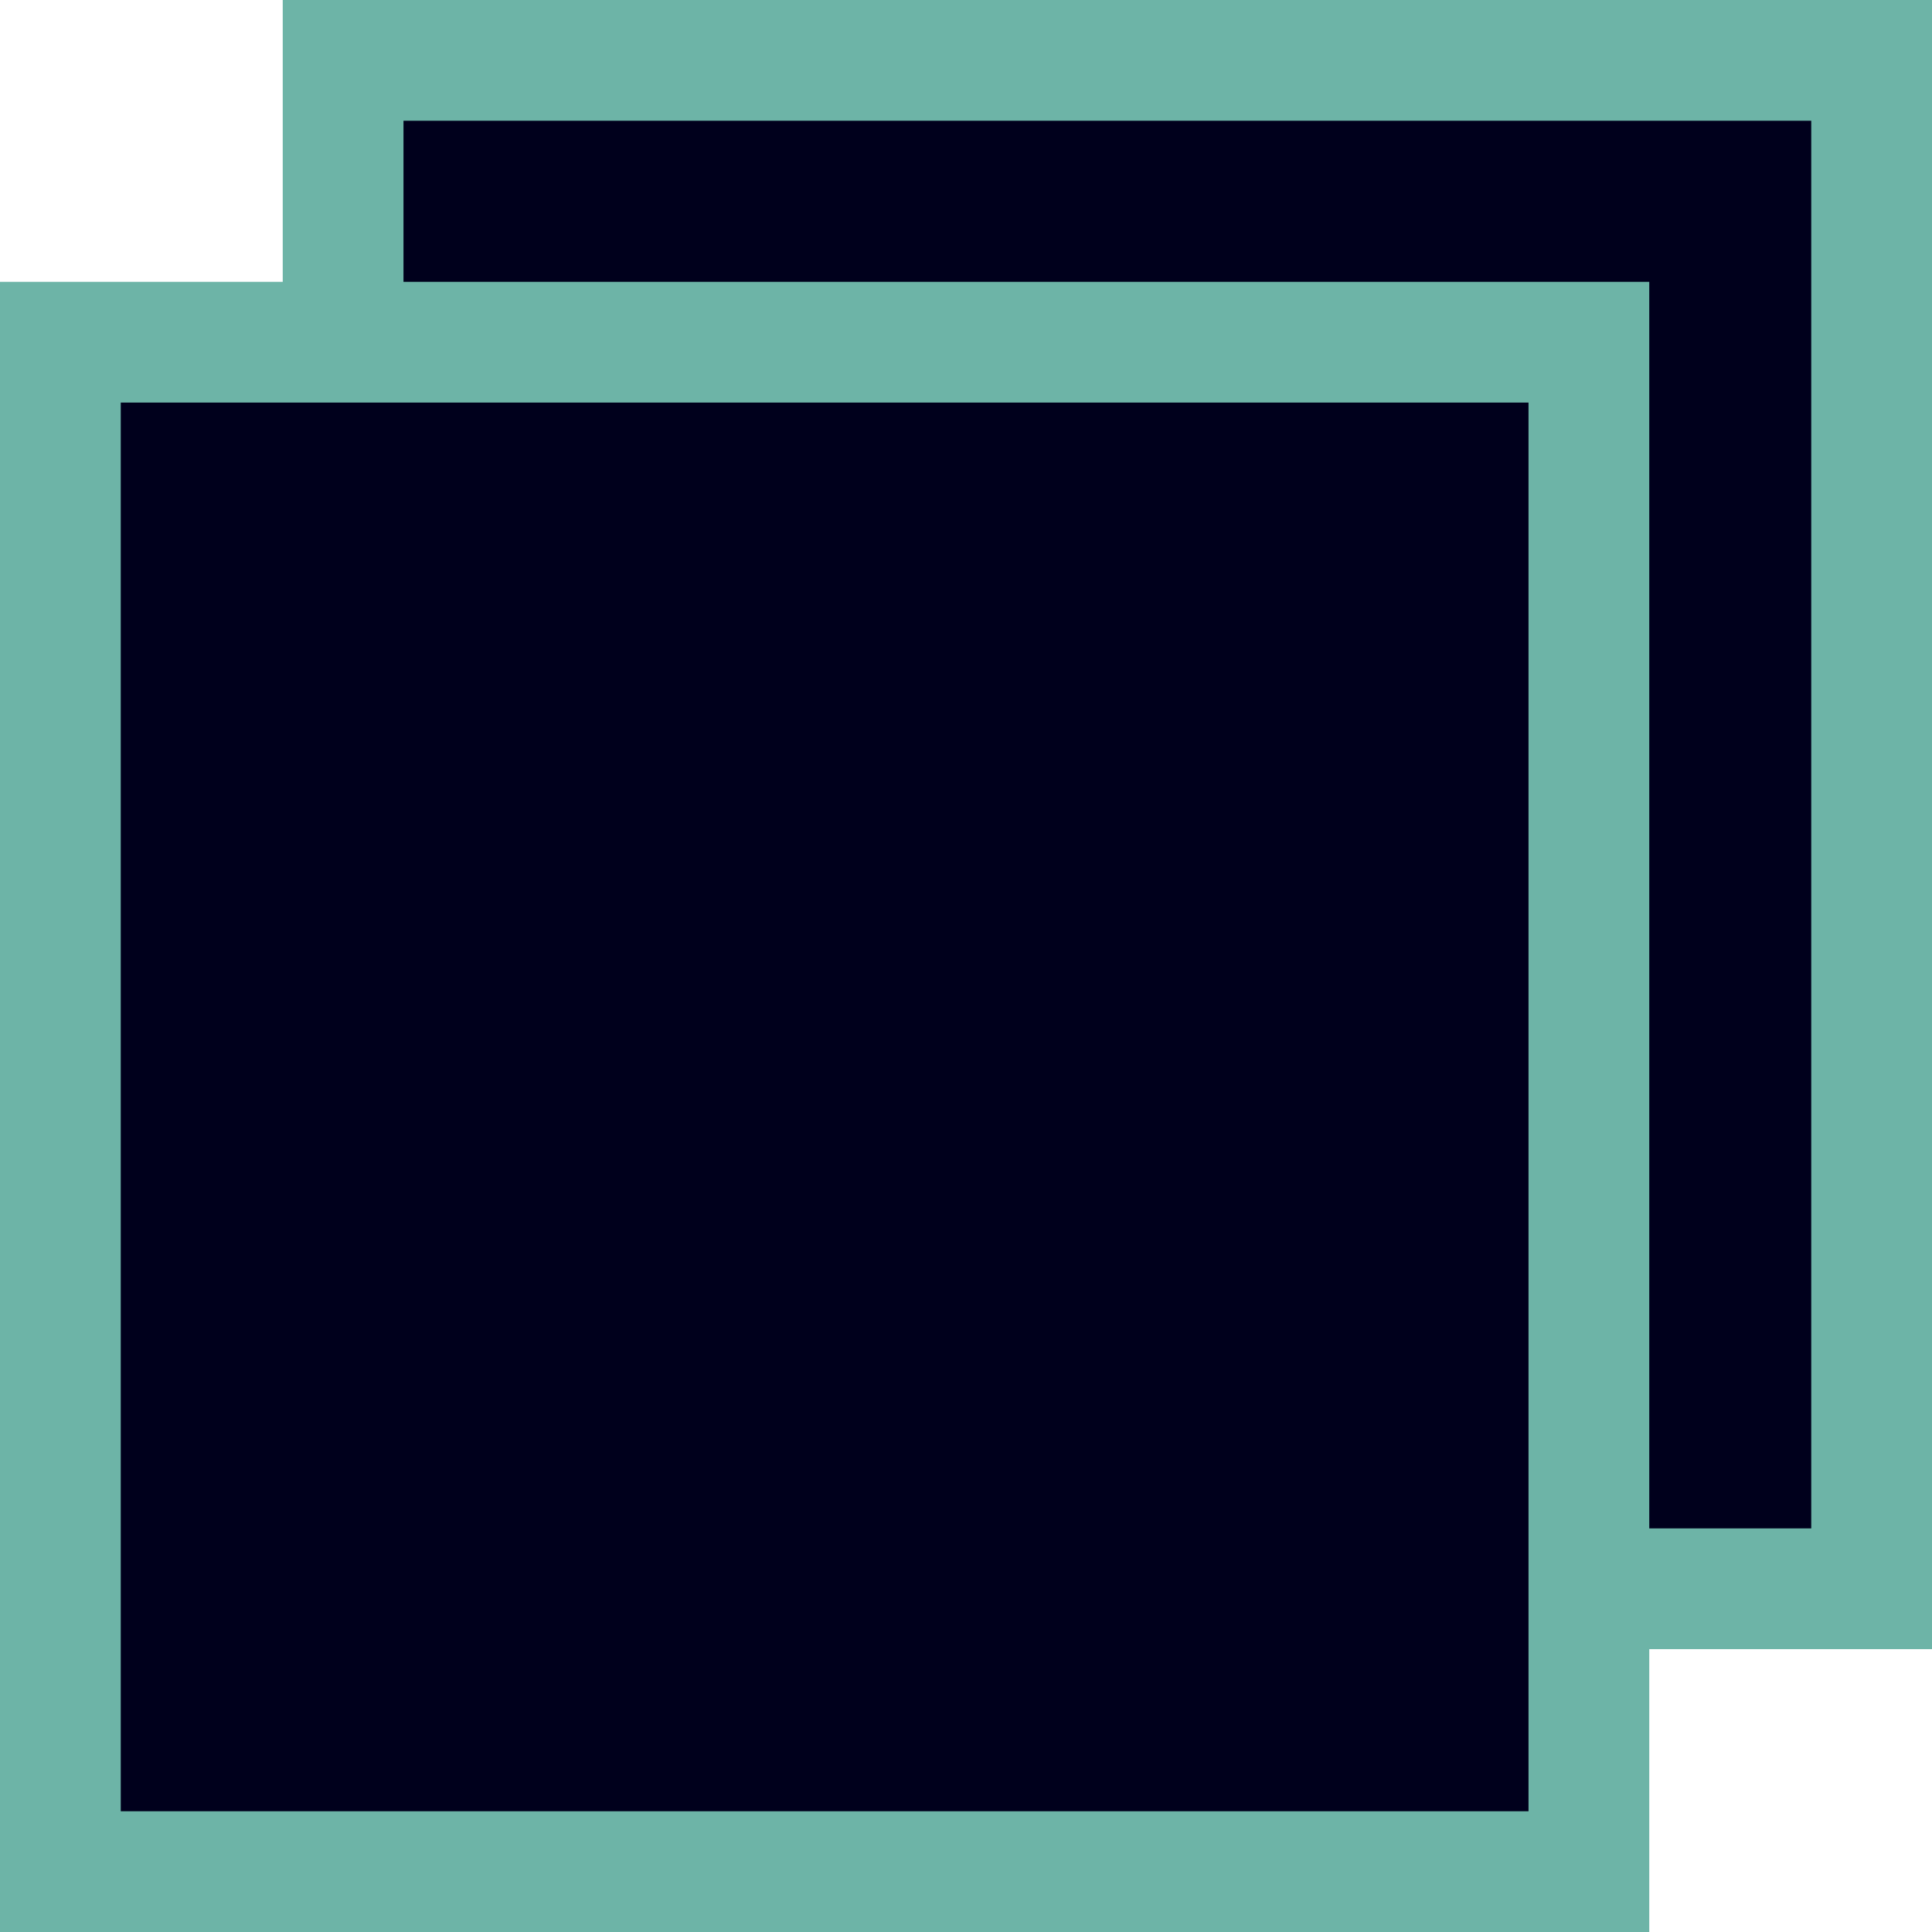
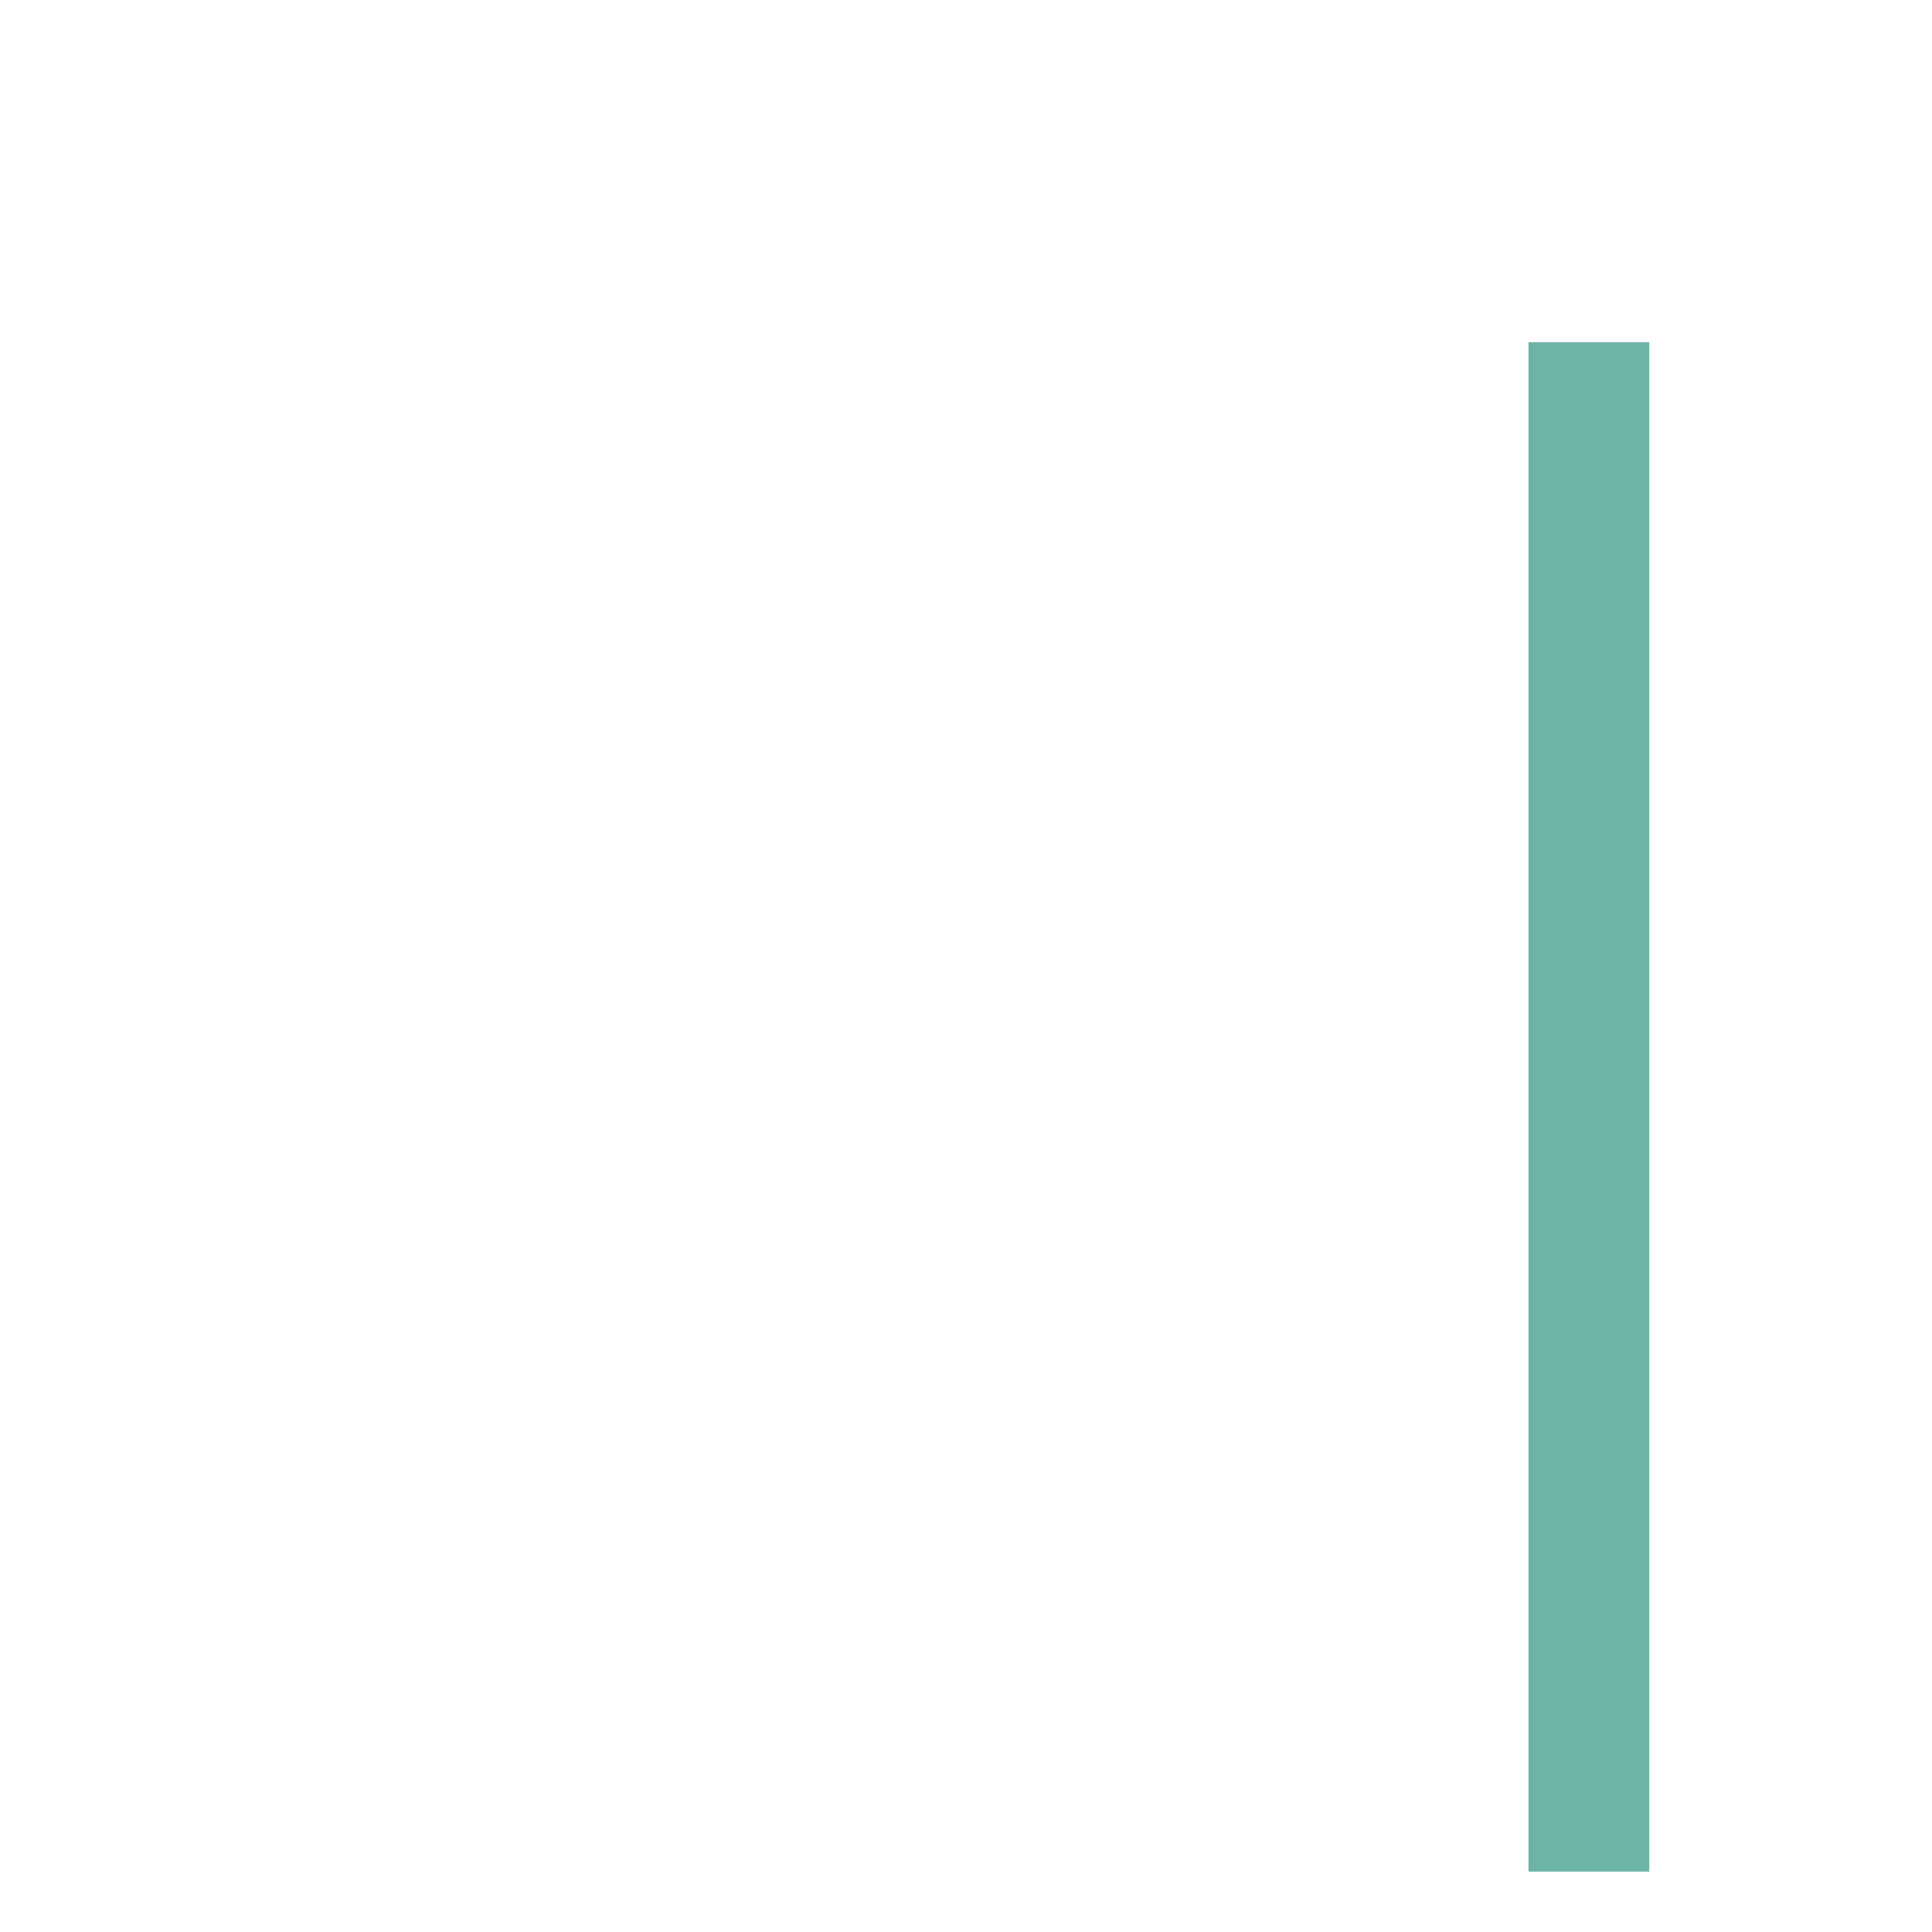
<svg xmlns="http://www.w3.org/2000/svg" width="32" height="32" viewBox="0 0 32 32" fill="none">
-   <path d="M31 1V26.315H5.683V1H31Z" fill="#00001C" stroke="#6DB4A7" stroke-width="2" />
-   <path d="M26.317 5.668V31H1V5.668H26.317Z" fill="#00001C" stroke="#6DB4A7" stroke-width="2" />
+   <path d="M26.317 5.668V31V5.668H26.317Z" fill="#00001C" stroke="#6DB4A7" stroke-width="2" />
</svg>